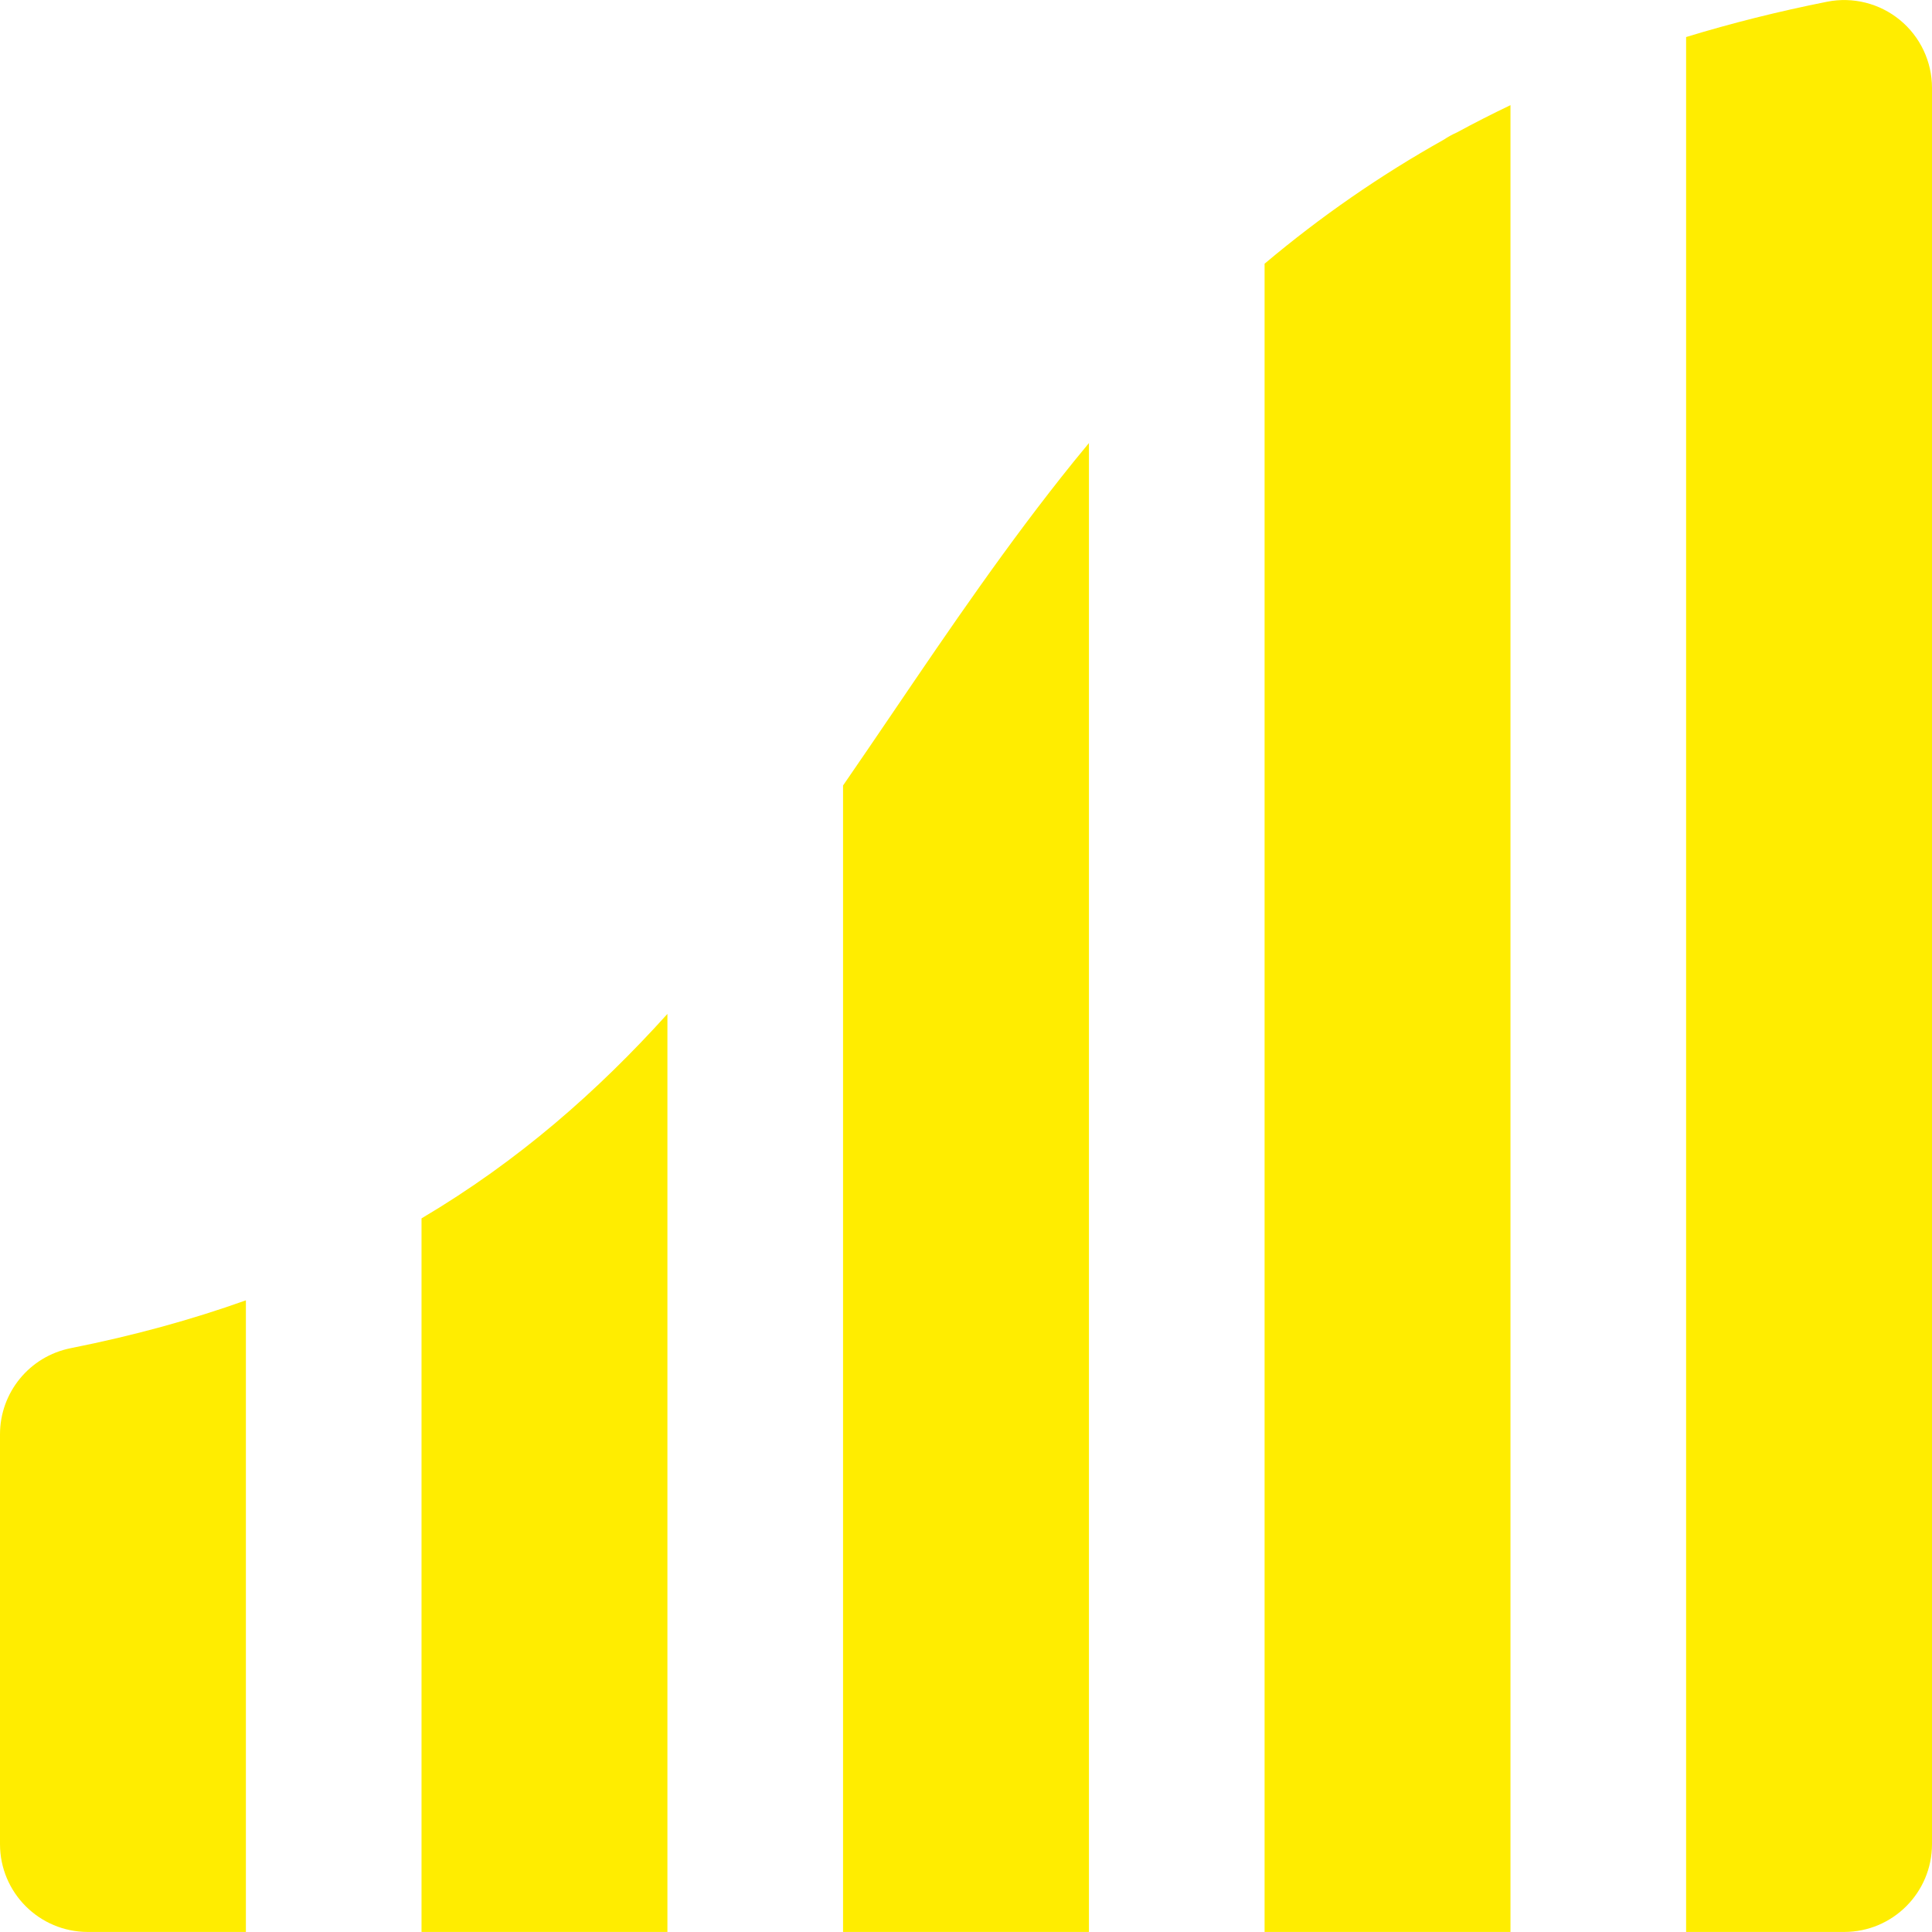
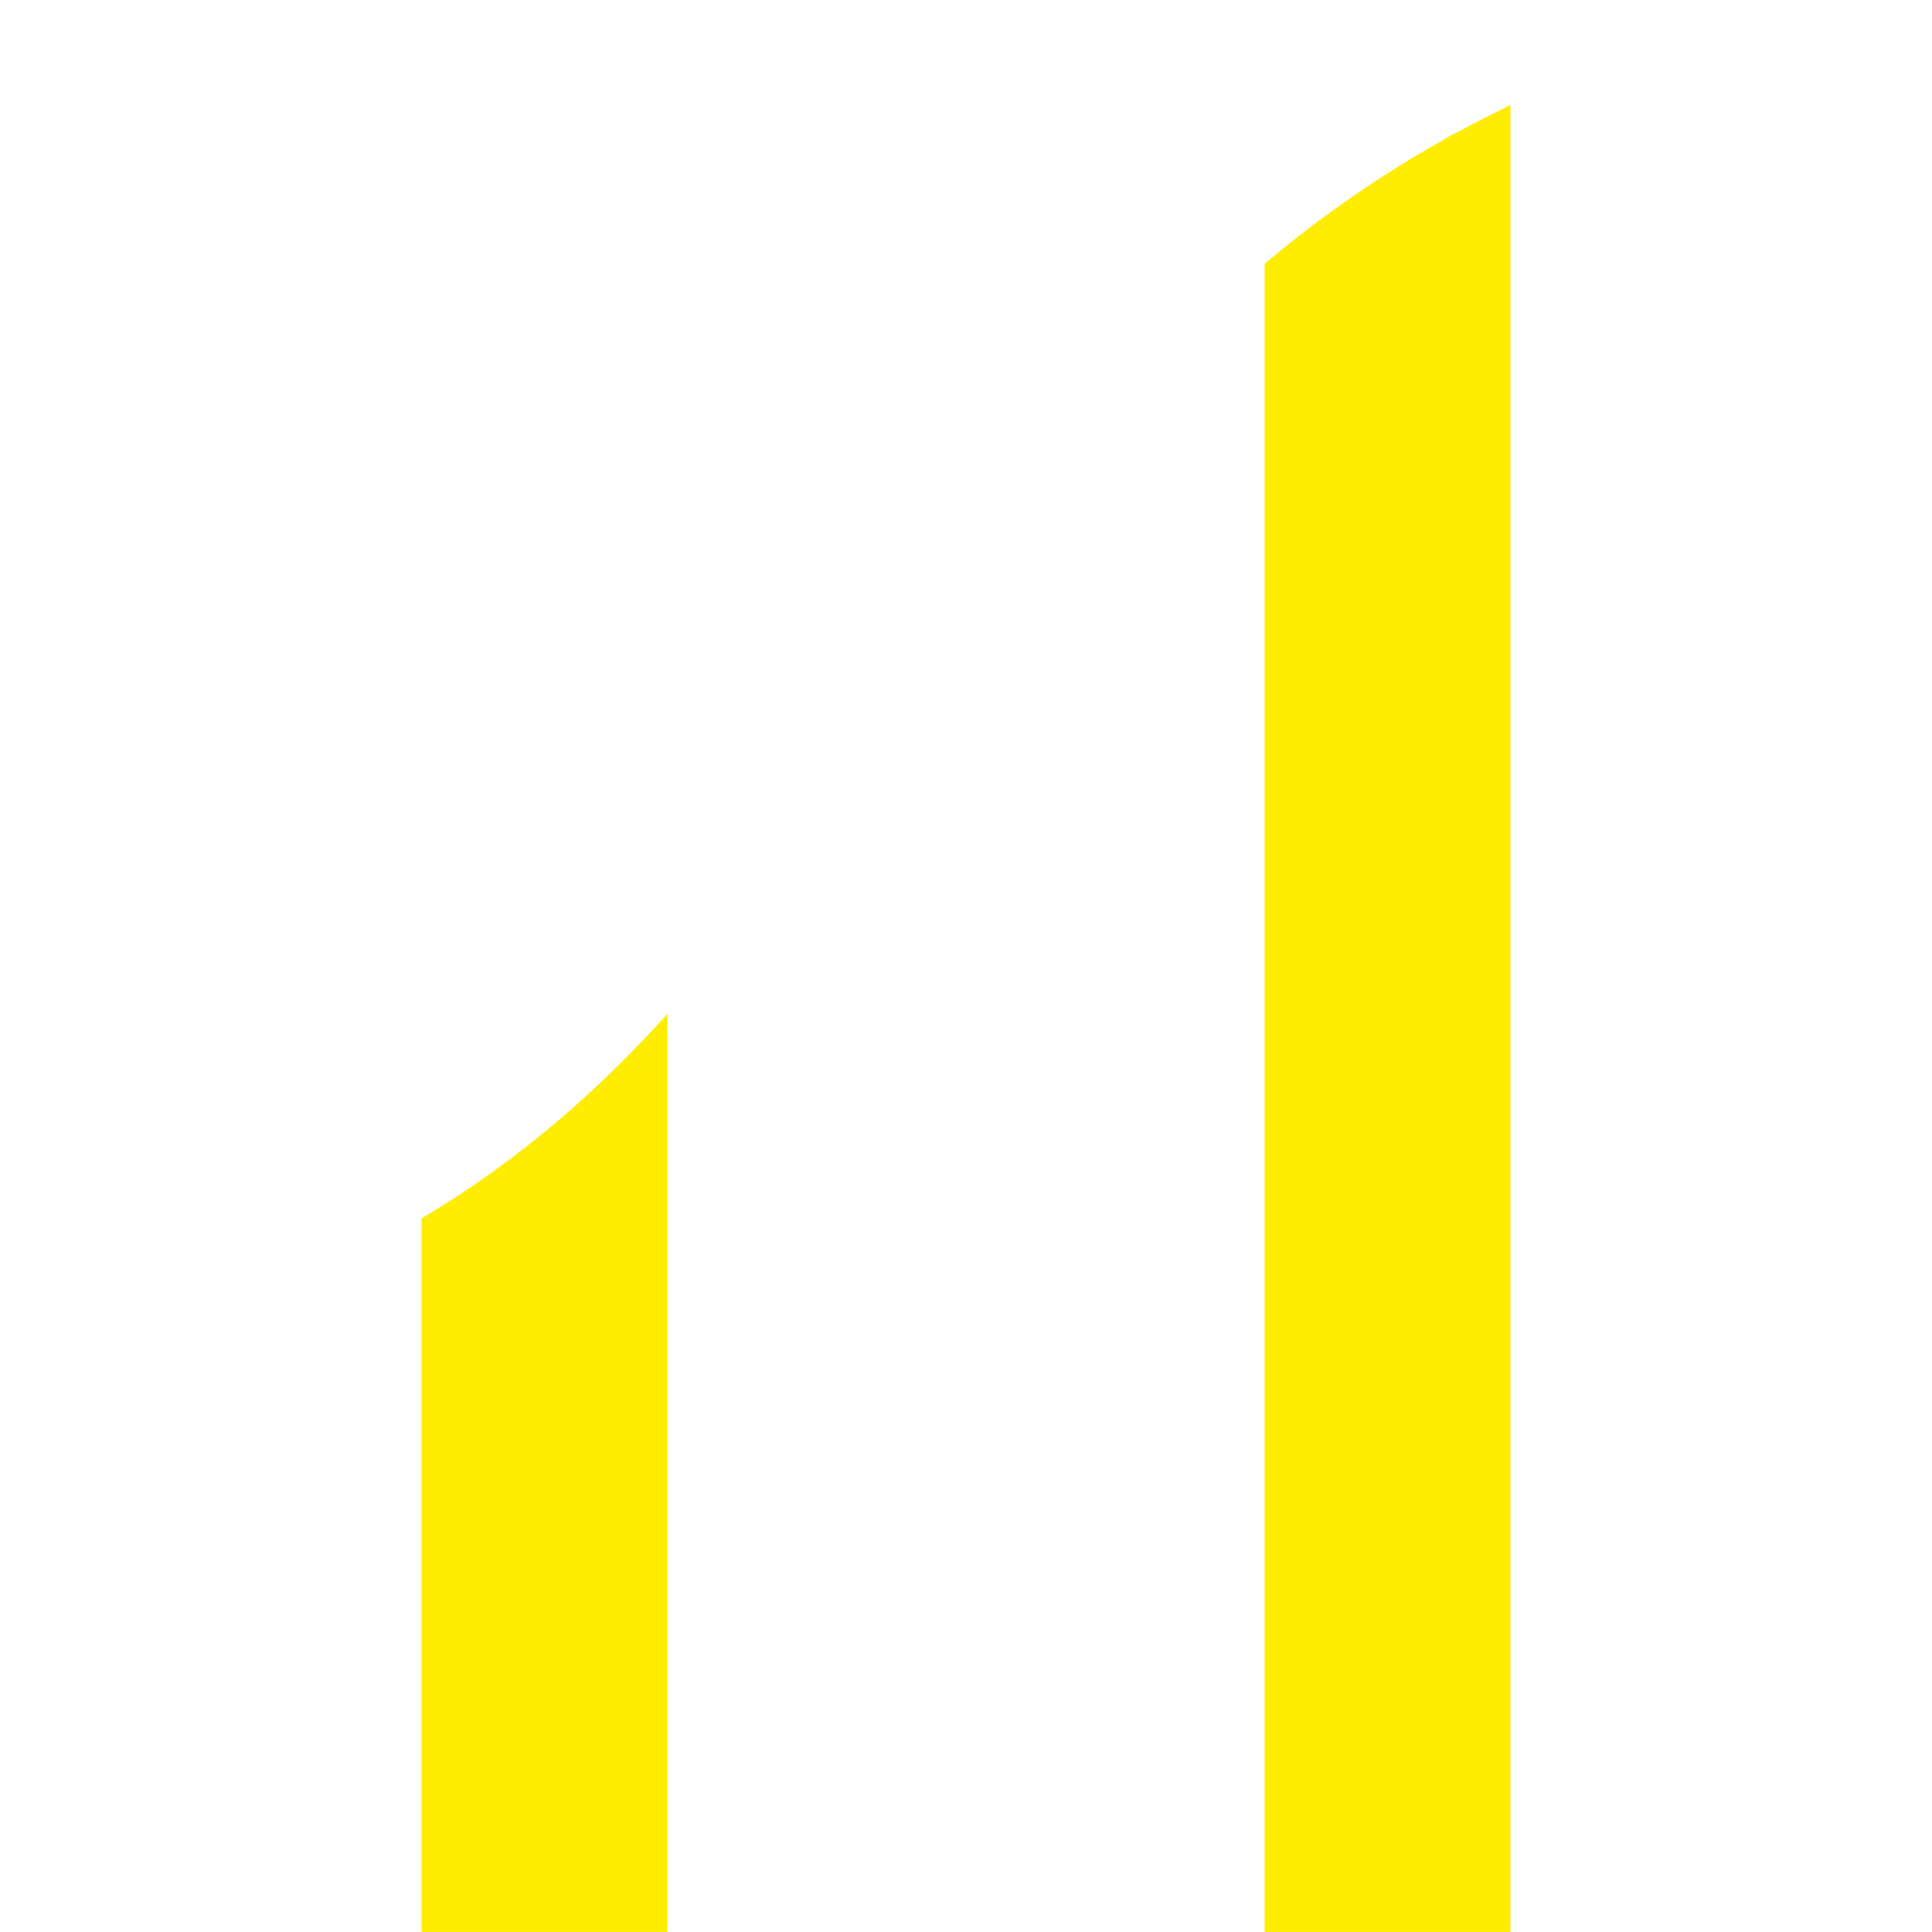
<svg xmlns="http://www.w3.org/2000/svg" width="330" height="330" viewBox="0 0 330 330" fill="none">
-   <path d="M324.516 3.413C321.045 0.563 316.477 -0.58 312.075 0.296C303.746 1.952 295.73 3.965 288 6.327V329.992H315C323.284 329.992 330 323.276 330 314.992V61.663V15.008C330 10.517 327.987 6.262 324.516 3.413Z" fill="#FFED00" />
-   <path d="M0 244.992V314.992C0 323.276 6.716 329.992 15 329.992H42V222.106C32.853 225.374 22.922 228.124 12.076 230.279C5.057 231.675 0 237.835 0 244.992Z" fill="#FFED00" />
-   <path d="M183.32 78.944C172.125 92.826 162.263 107.338 152.596 121.576C149.728 125.801 146.872 130.004 143.999 134.169V329.992H185.999V75.679C185.168 76.682 184.339 77.686 183.522 78.696C183.454 78.777 183.388 78.86 183.32 78.944Z" fill="#FFED00" />
  <path d="M246.627 23.846C235.77 29.929 225.581 36.979 216 45.045V329.992H258V17.961C254.905 19.444 251.855 20.989 248.863 22.615C248.081 22.966 247.33 23.372 246.627 23.846Z" fill="#FFED00" />
  <path d="M72 208.107V329.992H114V173.187C102.089 186.376 88.58 198.295 72 208.107Z" fill="#FFED00" />
</svg>